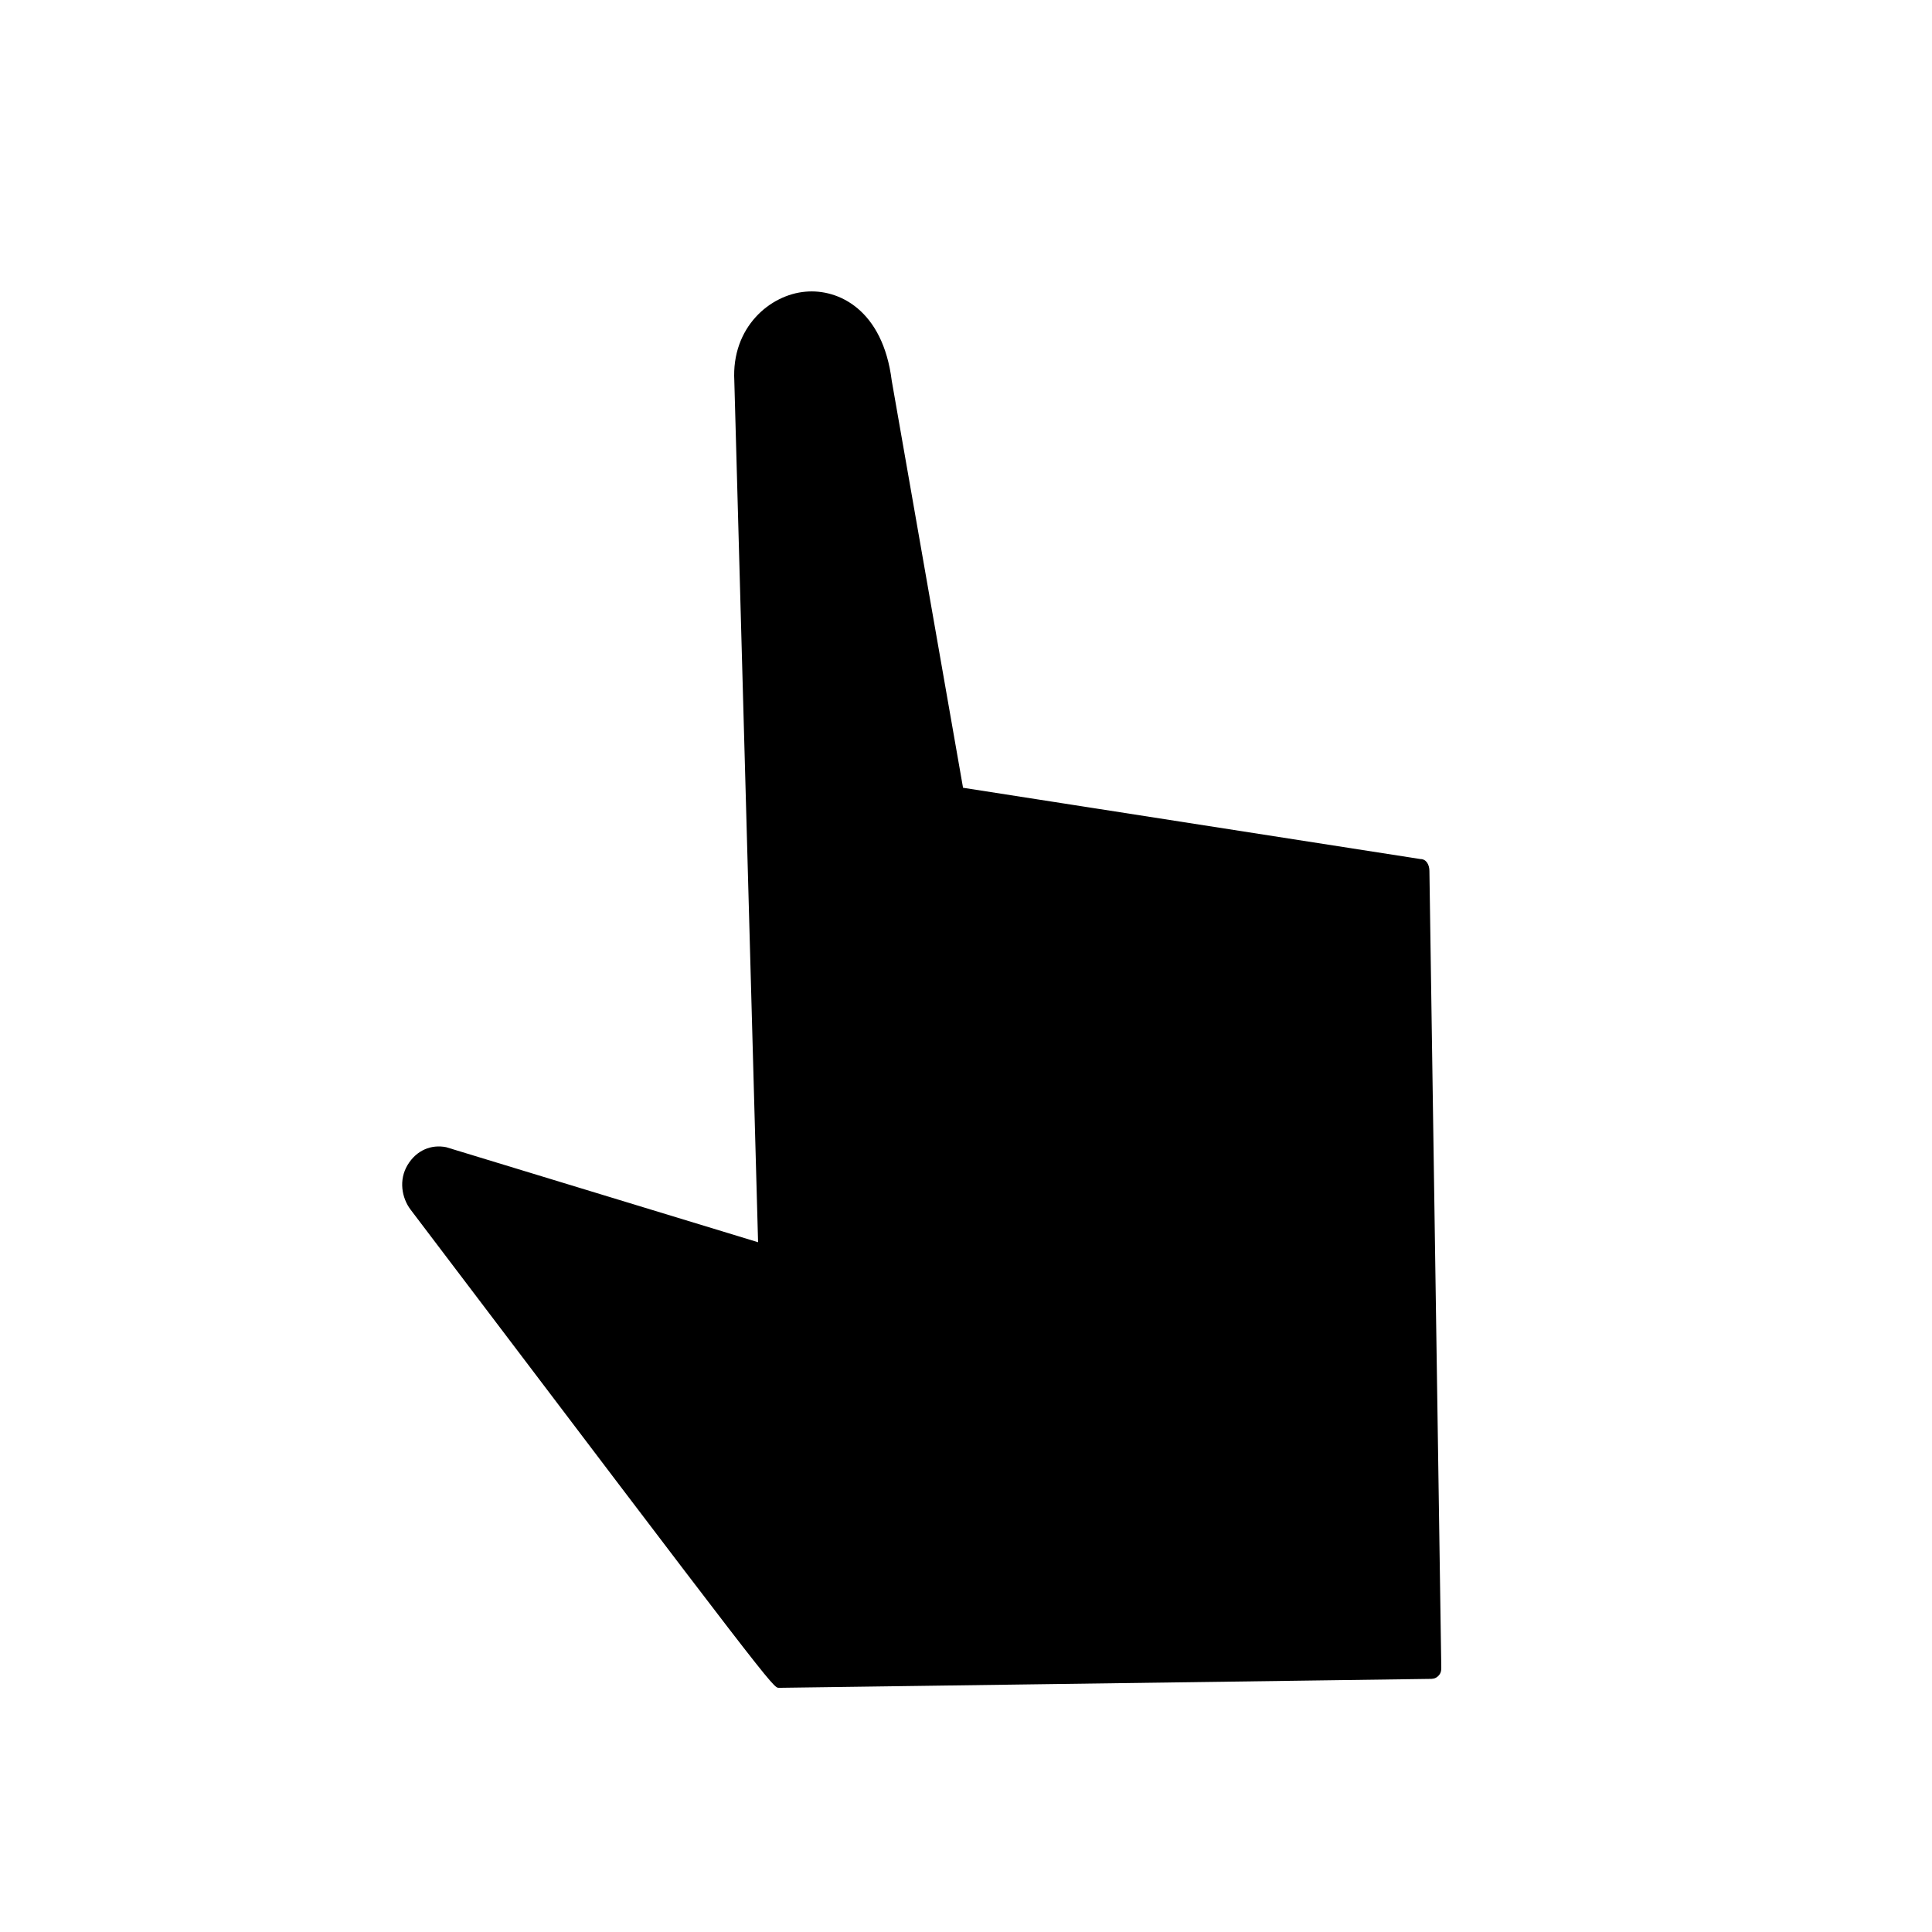
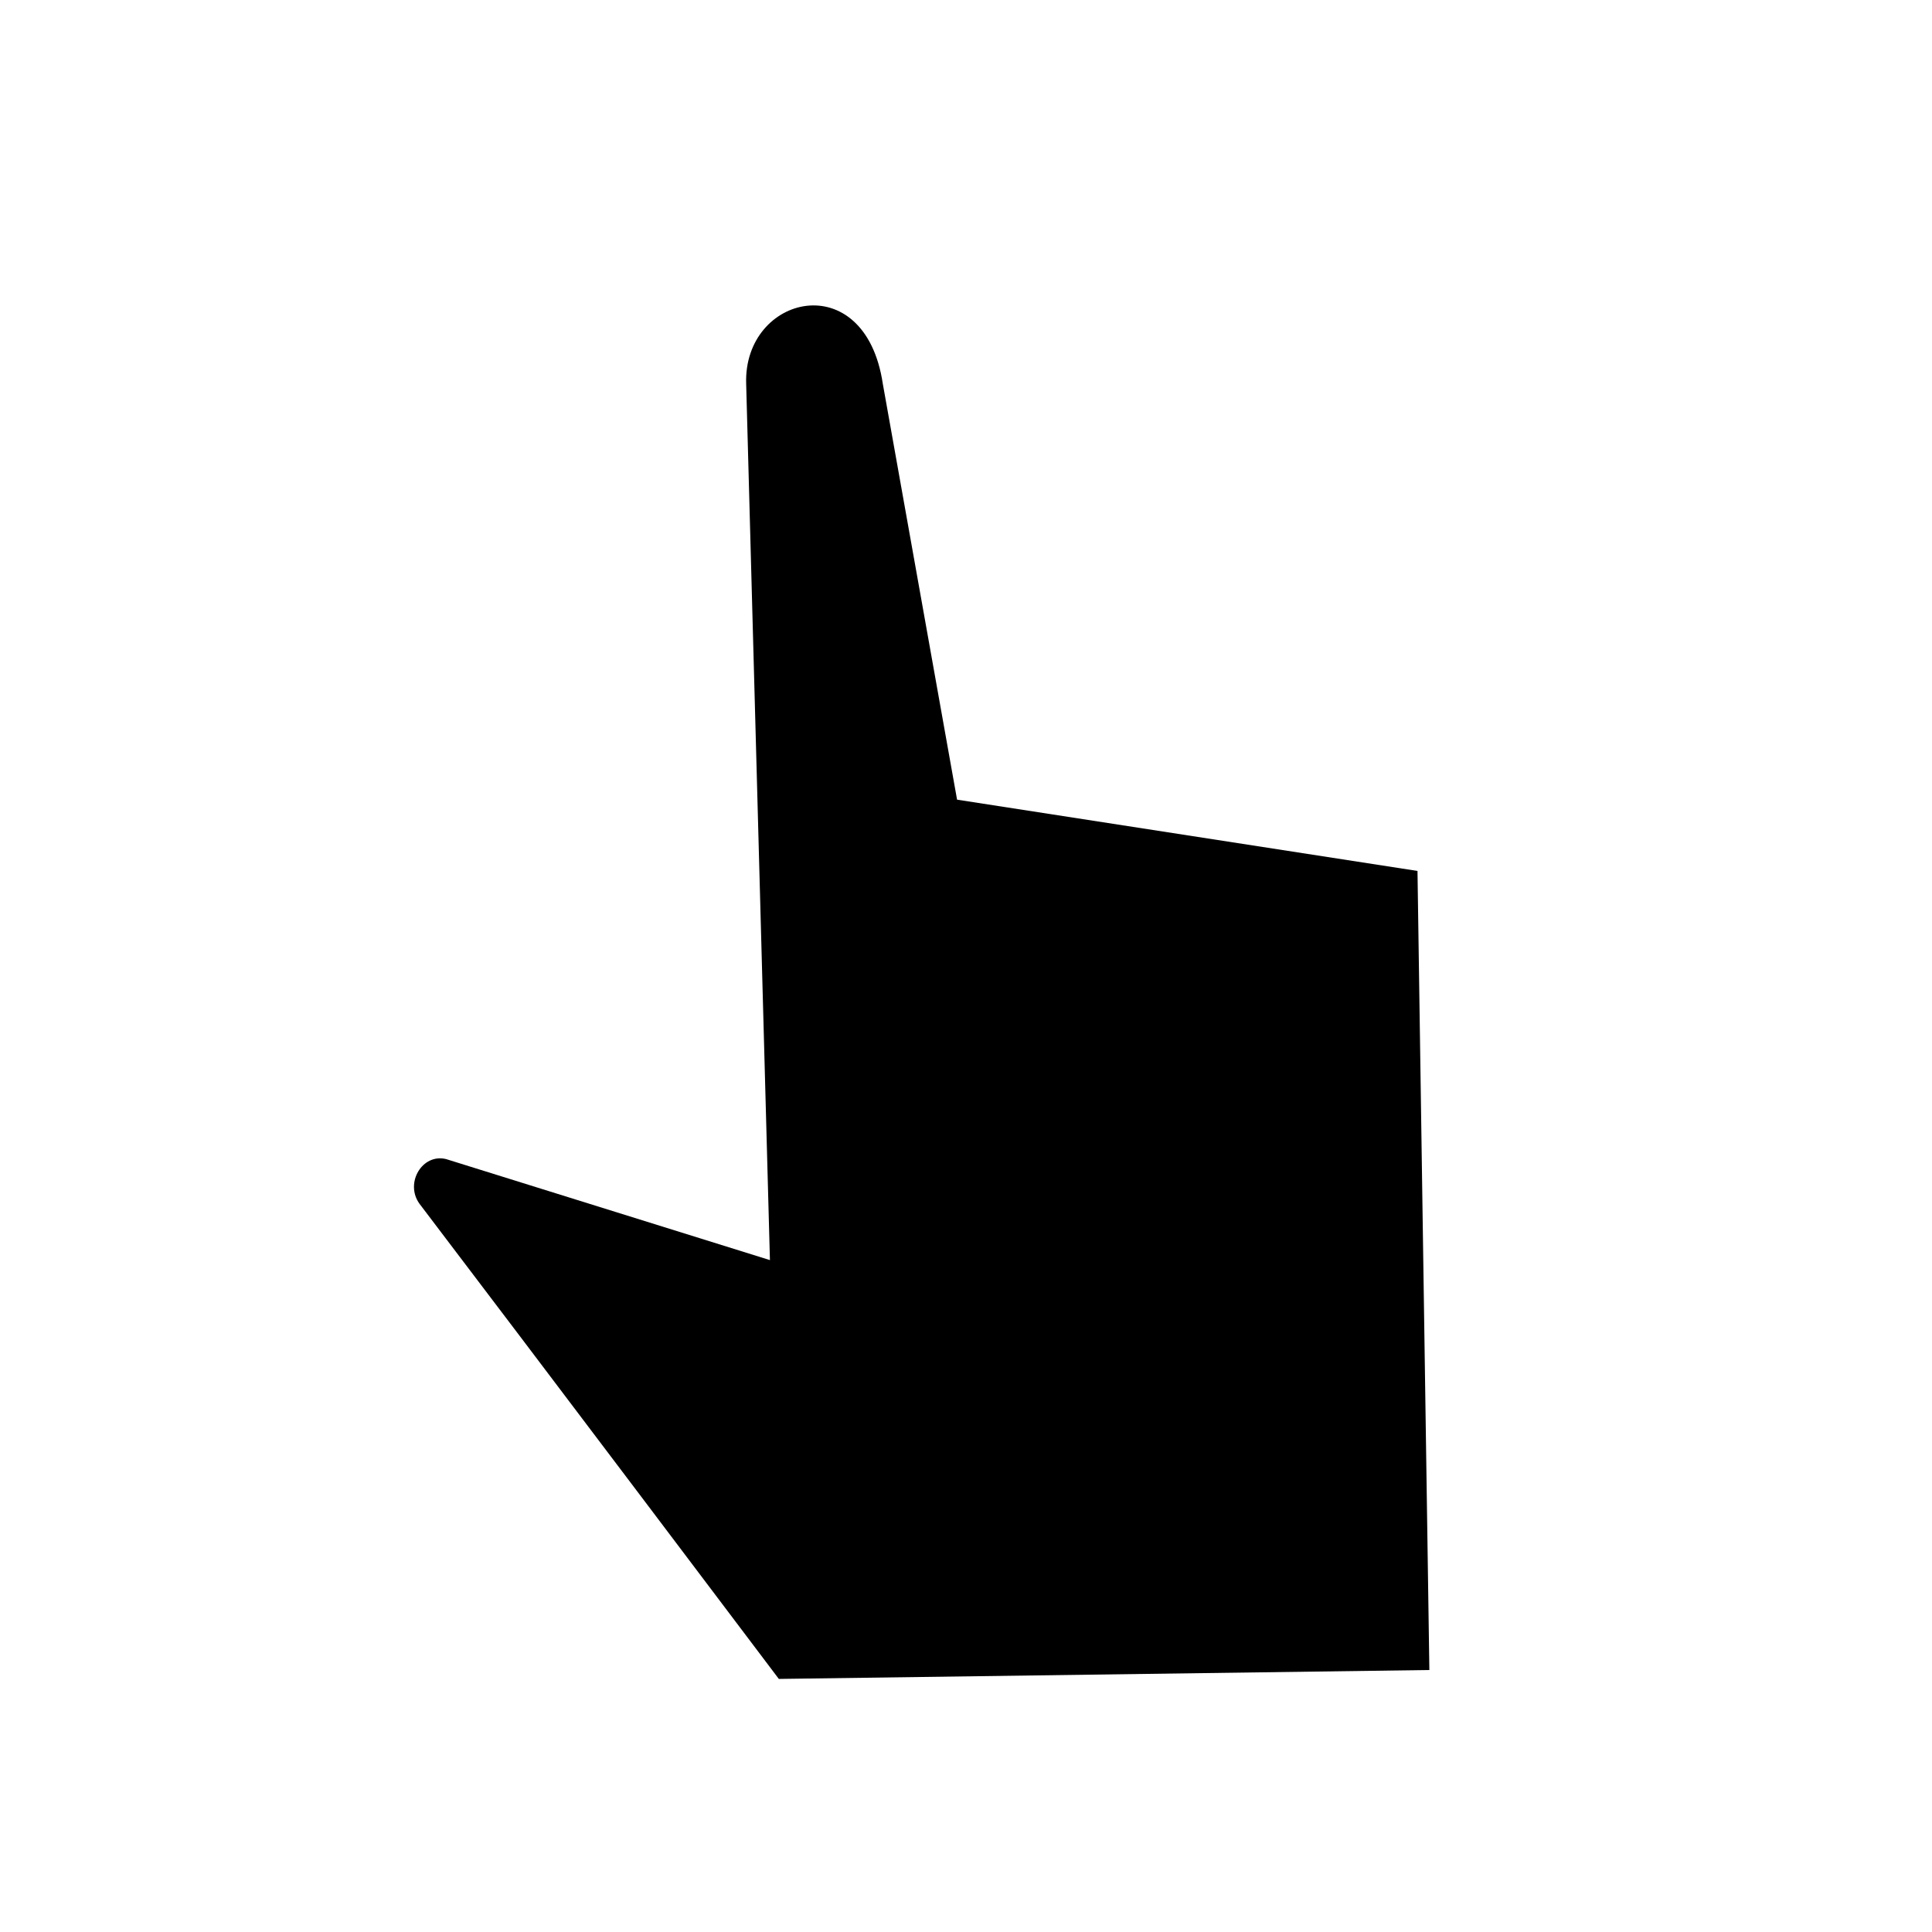
<svg xmlns="http://www.w3.org/2000/svg" fill="#000000" width="800px" height="800px" version="1.1" viewBox="144 144 512 512">
  <g>
    <path d="m519.65 374.81 3.148 211.76-172.4 2.363s-67.699-89.742-95.25-125.95c-3.938-5.512 0.789-13.383 7.086-11.809l85.805 26.766-6.297-232.23c-0.789-23.617 31.488-31.488 36.211 0l19.68 110.21z" />
-     <path d="m350.41 591.29c-1.574 0-1.574 0-97.613-126.74-2.363-3.148-3.148-7.871-0.789-11.809 2.363-3.938 6.297-5.512 10.234-4.723l82.656 25.188-6.297-228.29c-0.789-14.168 9.445-22.828 18.895-23.617 8.66-0.789 20.469 4.723 22.828 23.617l18.891 107.85 121.23 18.895c1.574 0 2.363 1.574 2.363 3.148l3.144 210.97c0 0.789 0 1.574-0.789 2.363-0.785 0.785-1.57 0.785-2.359 0.785zm-89.742-137.76c-1.574 0-3.148 0.789-3.938 2.363-0.789 1.574-0.789 3.938 0 5.512 25.977 34.637 86.594 114.93 94.465 124.38l168.46-1.574-3.148-207.04-120.44-18.895c-1.574 0-2.363-0.789-2.363-2.363l-19.68-110.21c-2.363-14.957-10.234-18.895-16.531-18.895-7.086 0.789-14.168 7.086-13.383 18.105l6.297 232.23c0 0.789 0 1.574-0.789 2.363-0.789 0.789-1.574 0.789-2.363 0.789z" />
  </g>
</svg>